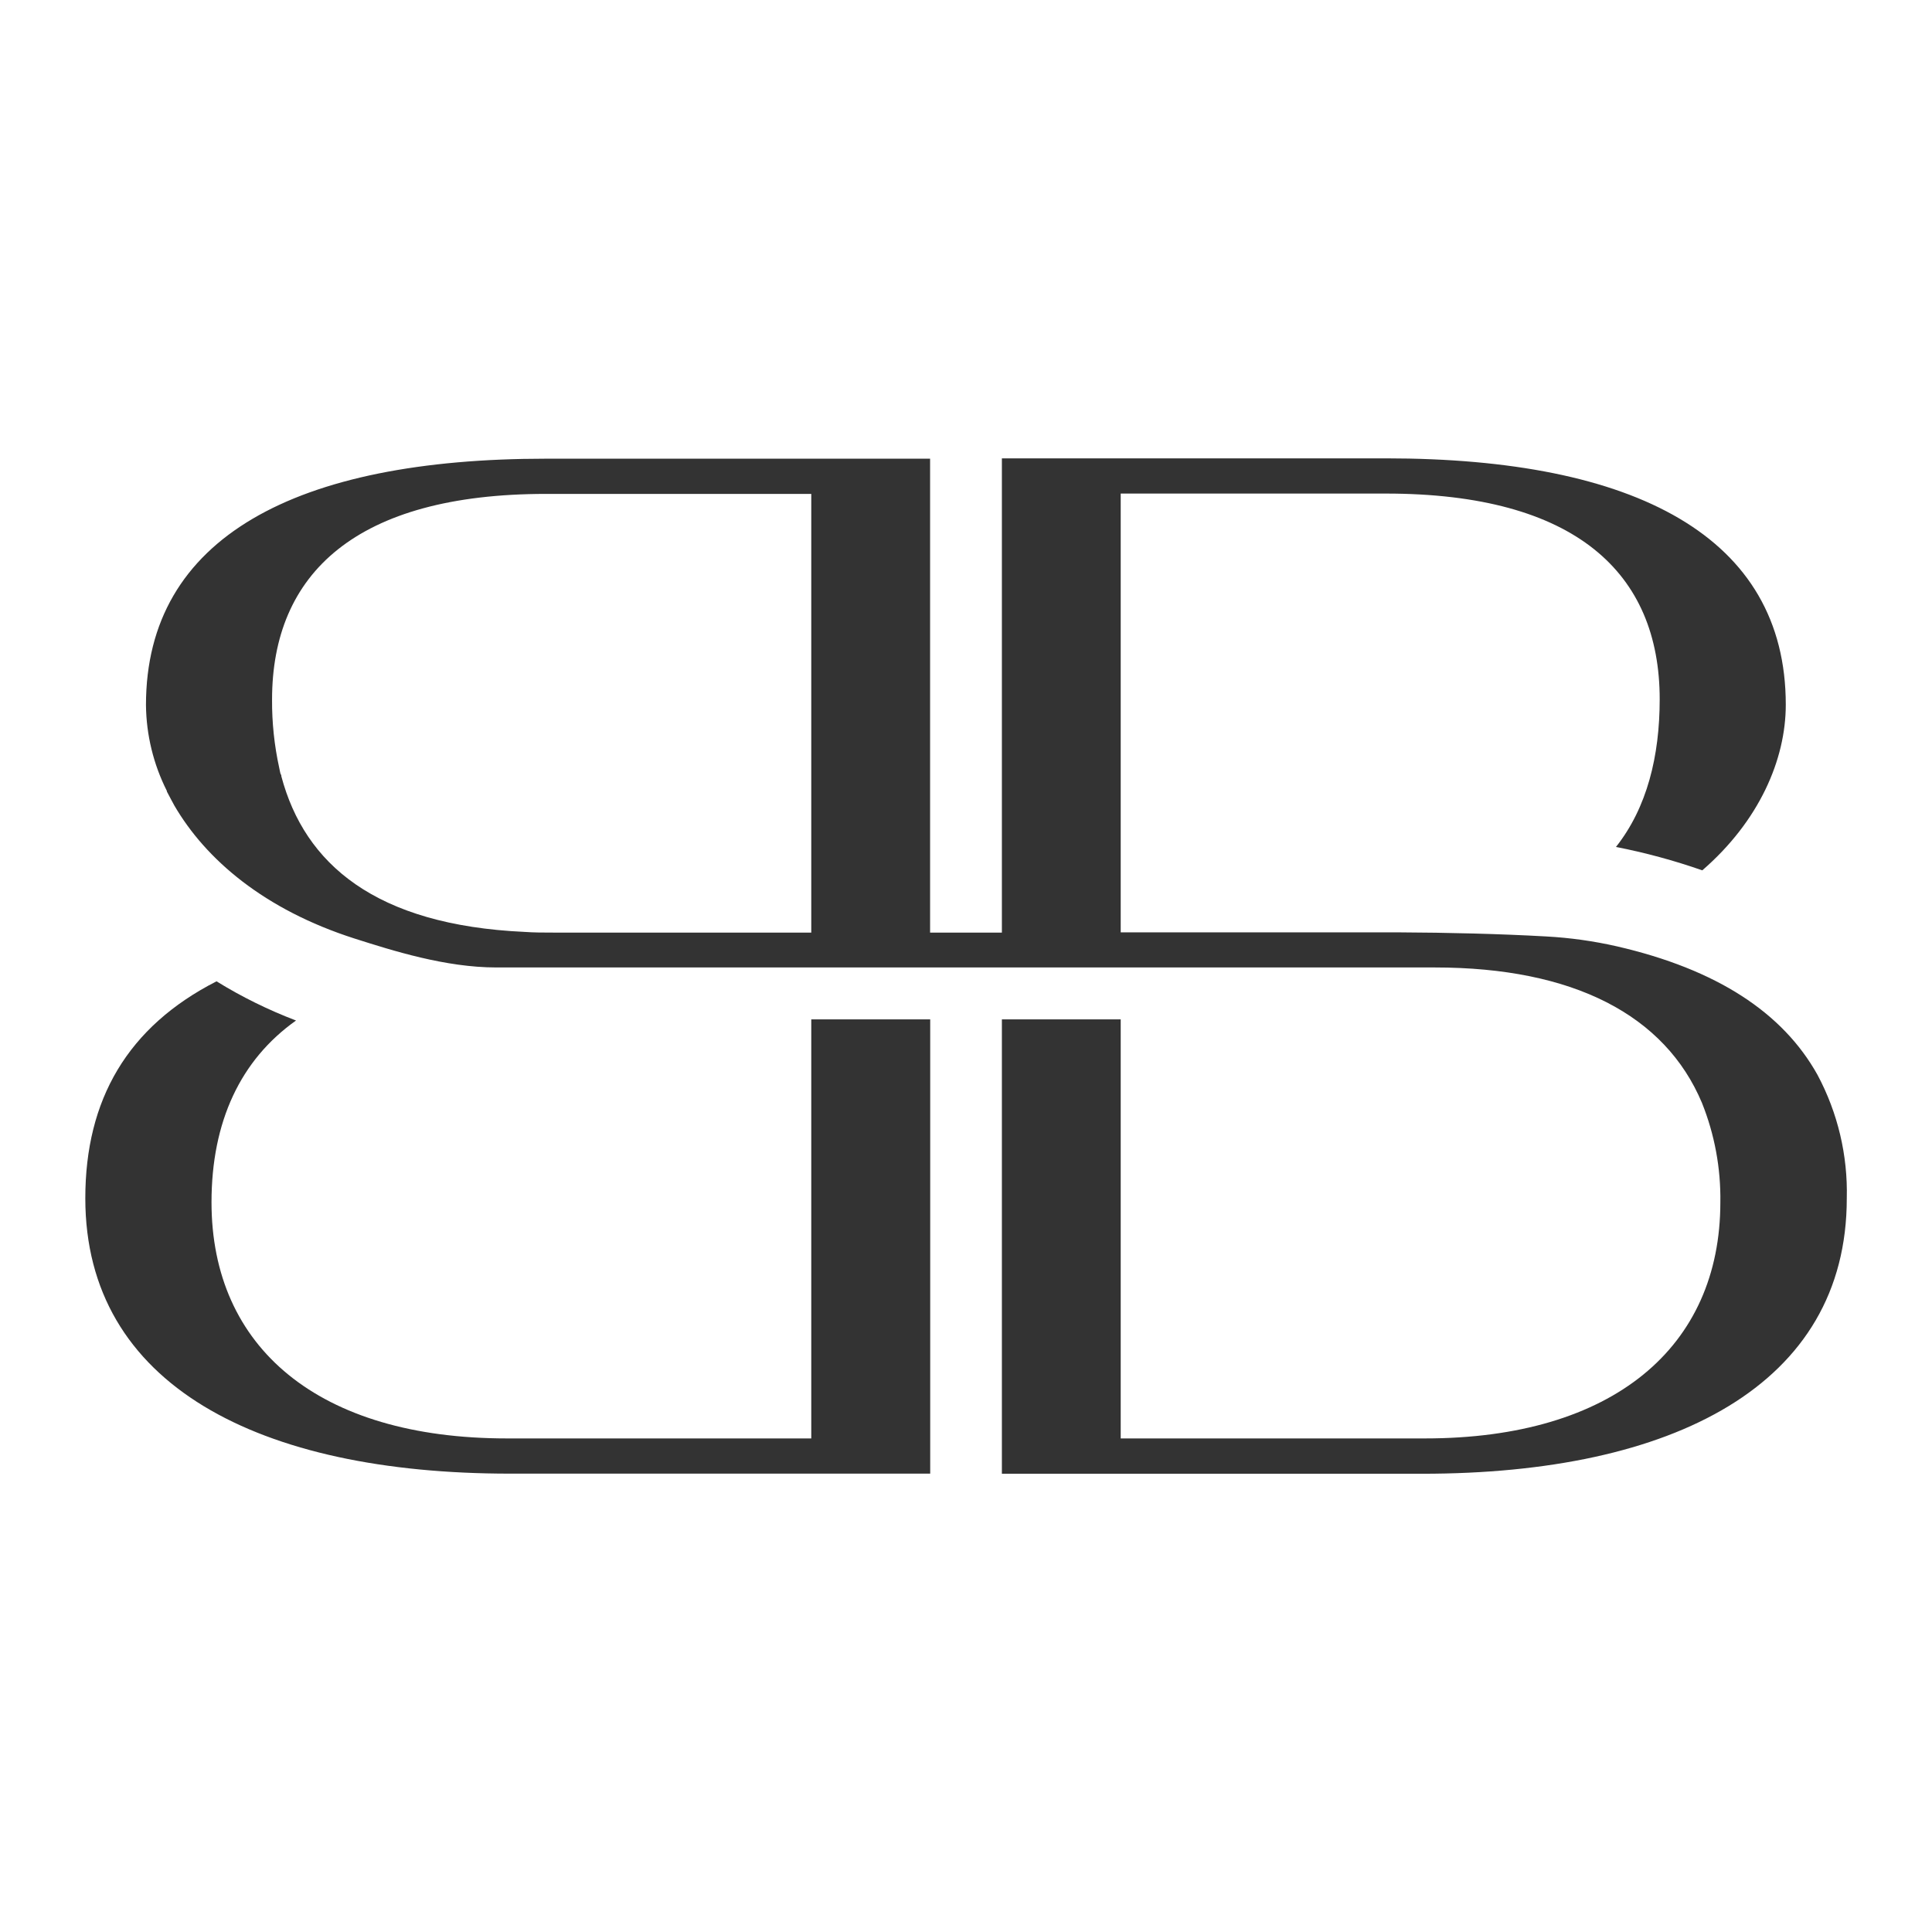
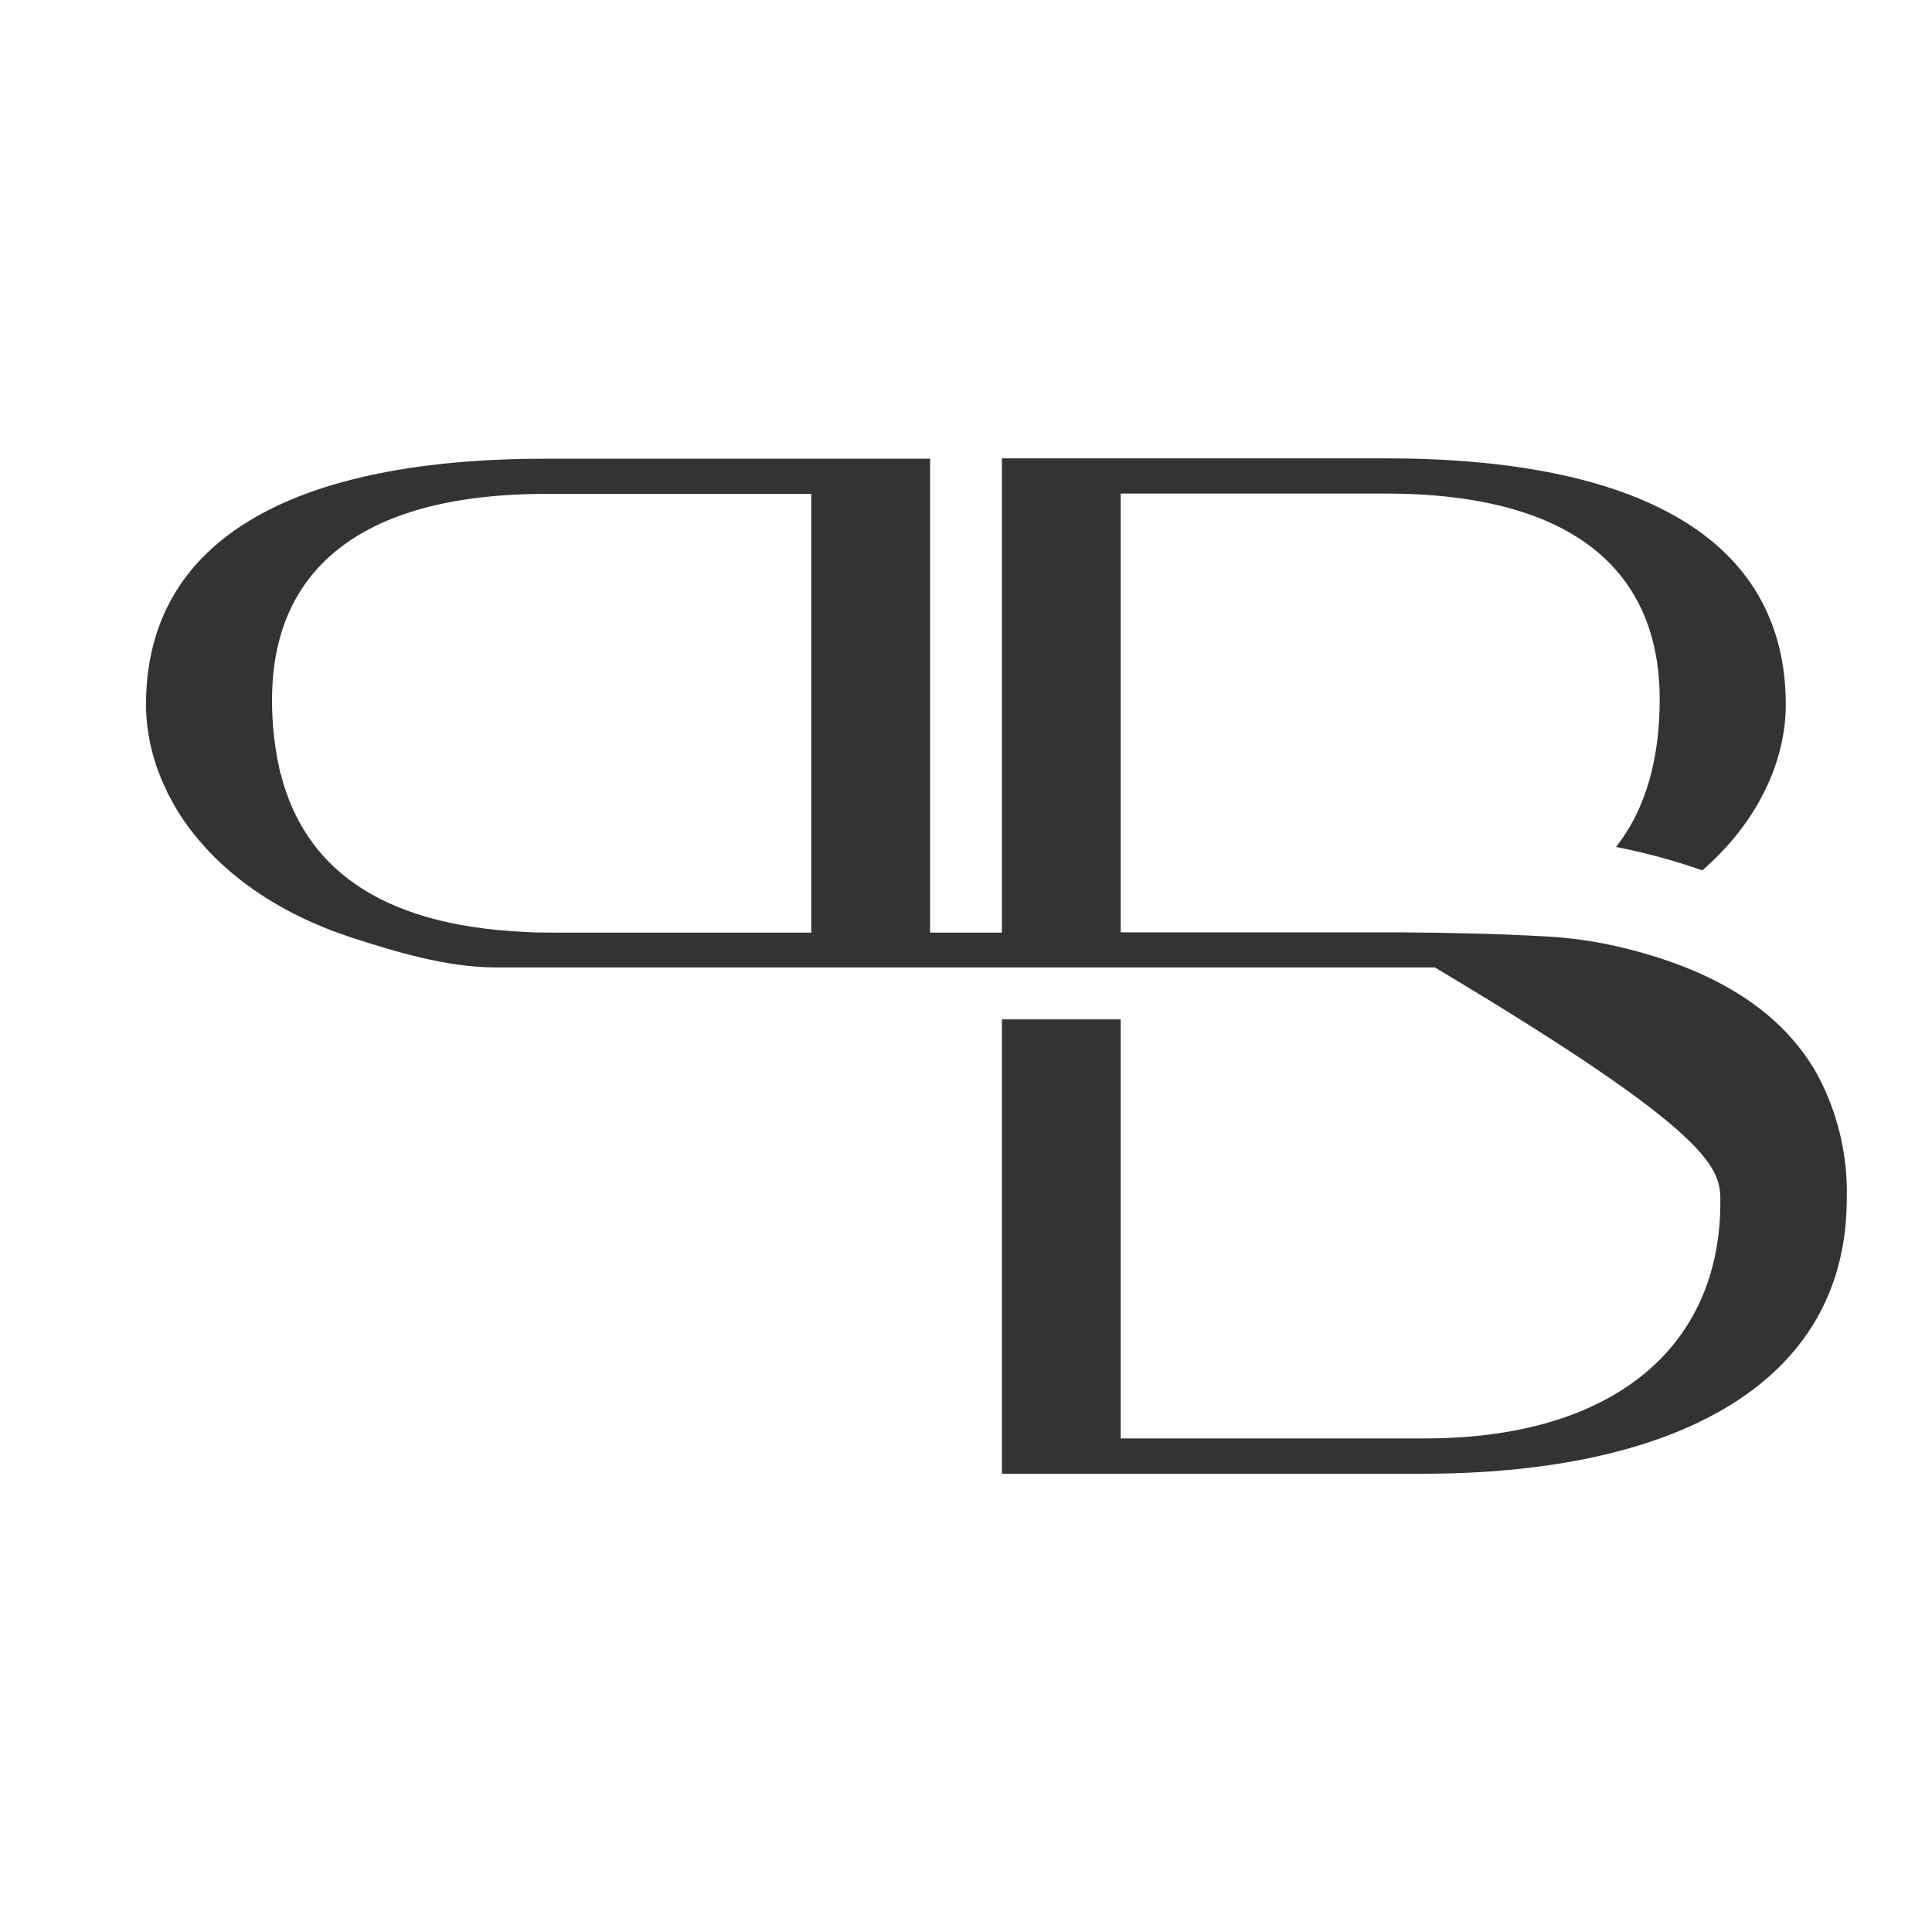
<svg xmlns="http://www.w3.org/2000/svg" viewBox="0 0 170.08 170.08">
-   <path fill="#333333" stroke="none" fill-opacity="1" stroke-width="1" stroke-opacity="1" color="rgb(51, 51, 51)" id="tSvgae5c77552f" title="Path 1" d="M71.419 89.739C71.419 102.035 71.419 114.332 71.419 126.629C62.486 126.629 53.553 126.629 44.62 126.629C28.04 126.629 18.62 118.629 18.62 105.839C18.62 98.729 21.18 93.299 26.06 89.839C23.623 88.912 21.279 87.757 19.06 86.389C11.23 90.389 7.51 96.799 7.51 105.489C7.51 121.949 22.82 129.729 44.889 129.729C57.223 129.729 69.556 129.729 81.889 129.729C81.889 116.399 81.889 103.069 81.889 89.739C78.399 89.739 74.909 89.739 71.419 89.739Z" />
-   <path fill="#333333" stroke="none" fill-opacity="1" stroke-width="1" stroke-opacity="1" color="rgb(51, 51, 51)" id="tSvgcb45e8d8af" title="Path 2" d="M159.998 94.619C159.925 94.619 159.852 94.619 159.778 94.619C159.852 94.619 159.925 94.619 159.998 94.619C156.948 89.149 151.148 85.339 142.338 83.309C140.297 82.844 138.219 82.553 136.129 82.439C132.078 82.209 127.429 82.099 123.199 82.079C123.199 82.079 123.199 82.079 123.199 82.079C122.609 82.079 99.389 82.079 98.659 82.079C98.659 82.079 98.659 82.079 98.659 82.079C98.659 69.203 98.659 56.326 98.659 43.45C106.439 43.45 114.219 43.45 121.999 43.45C138.708 43.45 146.108 50.449 146.108 61.559C146.108 66.559 144.998 71.099 142.258 74.559C144.838 75.064 147.377 75.752 149.858 76.619C154.858 72.289 157.208 66.879 157.208 62.039C157.208 47.239 143.948 40.35 121.999 40.35C110.732 40.35 99.466 40.35 88.199 40.35C88.199 54.266 88.199 68.183 88.199 82.099C86.092 82.099 83.986 82.099 81.879 82.099C81.879 68.193 81.879 54.286 81.879 40.38C70.609 40.38 59.339 40.38 48.069 40.38C26.12 40.38 12.85 47.27 12.85 62.069C12.878 64.697 13.508 67.283 14.69 69.629C14.69 69.629 14.69 69.629 14.69 69.629C14.69 69.646 14.69 69.663 14.69 69.679C14.787 69.863 14.883 70.046 14.98 70.229C15.07 70.389 15.15 70.559 15.25 70.729C15.28 70.786 15.31 70.843 15.34 70.899C15.34 70.899 15.34 70.899 15.34 70.899C18.12 75.679 23.28 80.079 31.2 82.619C34.57 83.689 39.2 85.169 43.7 85.169C71.239 85.169 98.779 85.169 126.319 85.169C138.508 85.169 146.578 89.359 149.828 97.089C150.943 99.869 151.494 102.844 151.448 105.839C151.448 118.589 142.008 126.629 125.449 126.629C116.519 126.629 107.589 126.629 98.659 126.629C98.659 114.332 98.659 102.035 98.659 89.739C95.172 89.739 91.686 89.739 88.199 89.739C88.199 103.072 88.199 116.405 88.199 129.739C100.532 129.739 112.865 129.739 125.199 129.739C147.268 129.739 162.578 121.959 162.578 105.499C162.674 101.71 161.785 97.961 159.998 94.619ZM71.419 82.099C63.849 82.099 56.279 82.099 48.709 82.099C47.84 82.099 47.01 82.099 46.19 82.039C33.02 81.439 26.82 76.039 24.77 68.349C24.77 68.289 24.77 68.229 24.72 68.169C24.67 68.109 24.63 67.789 24.58 67.589C24.148 65.619 23.937 63.606 23.95 61.589C23.95 50.489 31.35 43.48 48.069 43.48C55.853 43.48 63.636 43.48 71.419 43.48C71.419 56.353 71.419 69.226 71.419 82.099Z" />
+   <path fill="#333333" stroke="none" fill-opacity="1" stroke-width="1" stroke-opacity="1" color="rgb(51, 51, 51)" id="tSvgcb45e8d8af" title="Path 2" d="M159.998 94.619C159.925 94.619 159.852 94.619 159.778 94.619C159.852 94.619 159.925 94.619 159.998 94.619C156.948 89.149 151.148 85.339 142.338 83.309C140.297 82.844 138.219 82.553 136.129 82.439C132.078 82.209 127.429 82.099 123.199 82.079C123.199 82.079 123.199 82.079 123.199 82.079C122.609 82.079 99.389 82.079 98.659 82.079C98.659 82.079 98.659 82.079 98.659 82.079C98.659 69.203 98.659 56.326 98.659 43.45C106.439 43.45 114.219 43.45 121.999 43.45C138.708 43.45 146.108 50.449 146.108 61.559C146.108 66.559 144.998 71.099 142.258 74.559C144.838 75.064 147.377 75.752 149.858 76.619C154.858 72.289 157.208 66.879 157.208 62.039C157.208 47.239 143.948 40.35 121.999 40.35C110.732 40.35 99.466 40.35 88.199 40.35C88.199 54.266 88.199 68.183 88.199 82.099C86.092 82.099 83.986 82.099 81.879 82.099C81.879 68.193 81.879 54.286 81.879 40.38C70.609 40.38 59.339 40.38 48.069 40.38C26.12 40.38 12.85 47.27 12.85 62.069C12.878 64.697 13.508 67.283 14.69 69.629C14.69 69.629 14.69 69.629 14.69 69.629C14.69 69.646 14.69 69.663 14.69 69.679C14.787 69.863 14.883 70.046 14.98 70.229C15.07 70.389 15.15 70.559 15.25 70.729C15.28 70.786 15.31 70.843 15.34 70.899C15.34 70.899 15.34 70.899 15.34 70.899C18.12 75.679 23.28 80.079 31.2 82.619C34.57 83.689 39.2 85.169 43.7 85.169C71.239 85.169 98.779 85.169 126.319 85.169C150.943 99.869 151.494 102.844 151.448 105.839C151.448 118.589 142.008 126.629 125.449 126.629C116.519 126.629 107.589 126.629 98.659 126.629C98.659 114.332 98.659 102.035 98.659 89.739C95.172 89.739 91.686 89.739 88.199 89.739C88.199 103.072 88.199 116.405 88.199 129.739C100.532 129.739 112.865 129.739 125.199 129.739C147.268 129.739 162.578 121.959 162.578 105.499C162.674 101.71 161.785 97.961 159.998 94.619ZM71.419 82.099C63.849 82.099 56.279 82.099 48.709 82.099C47.84 82.099 47.01 82.099 46.19 82.039C33.02 81.439 26.82 76.039 24.77 68.349C24.77 68.289 24.77 68.229 24.72 68.169C24.67 68.109 24.63 67.789 24.58 67.589C24.148 65.619 23.937 63.606 23.95 61.589C23.95 50.489 31.35 43.48 48.069 43.48C55.853 43.48 63.636 43.48 71.419 43.48C71.419 56.353 71.419 69.226 71.419 82.099Z" />
</svg>